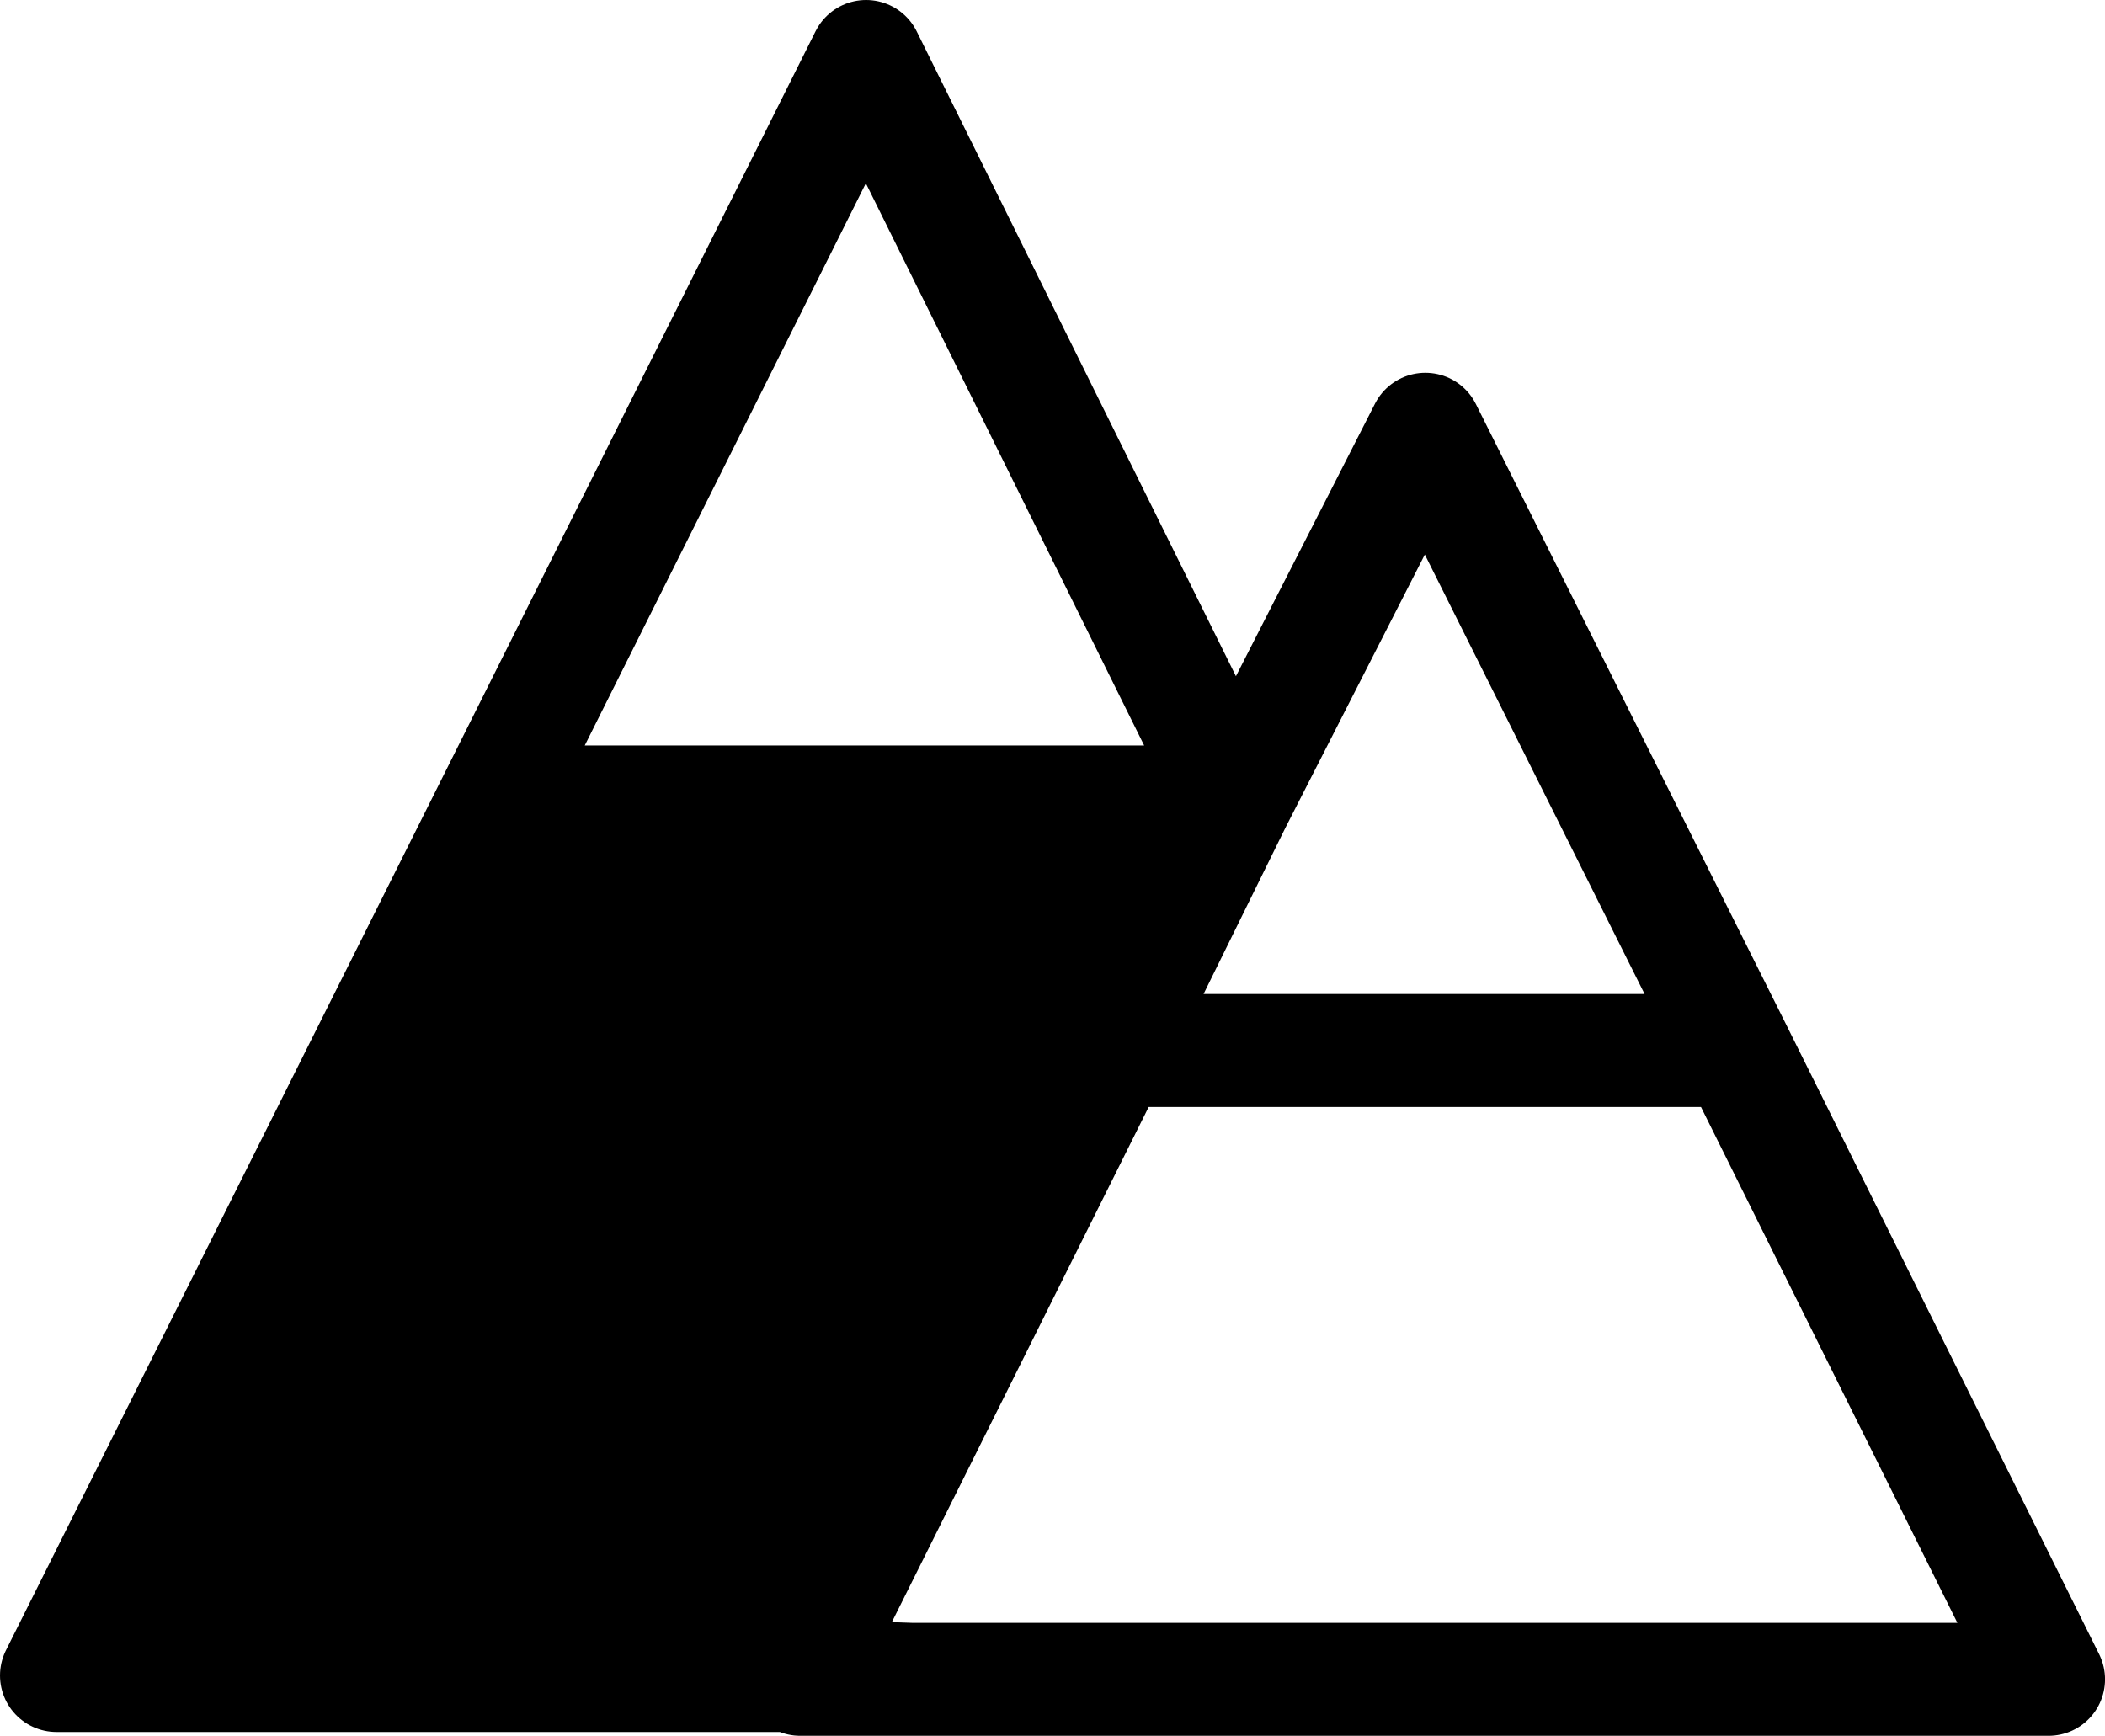
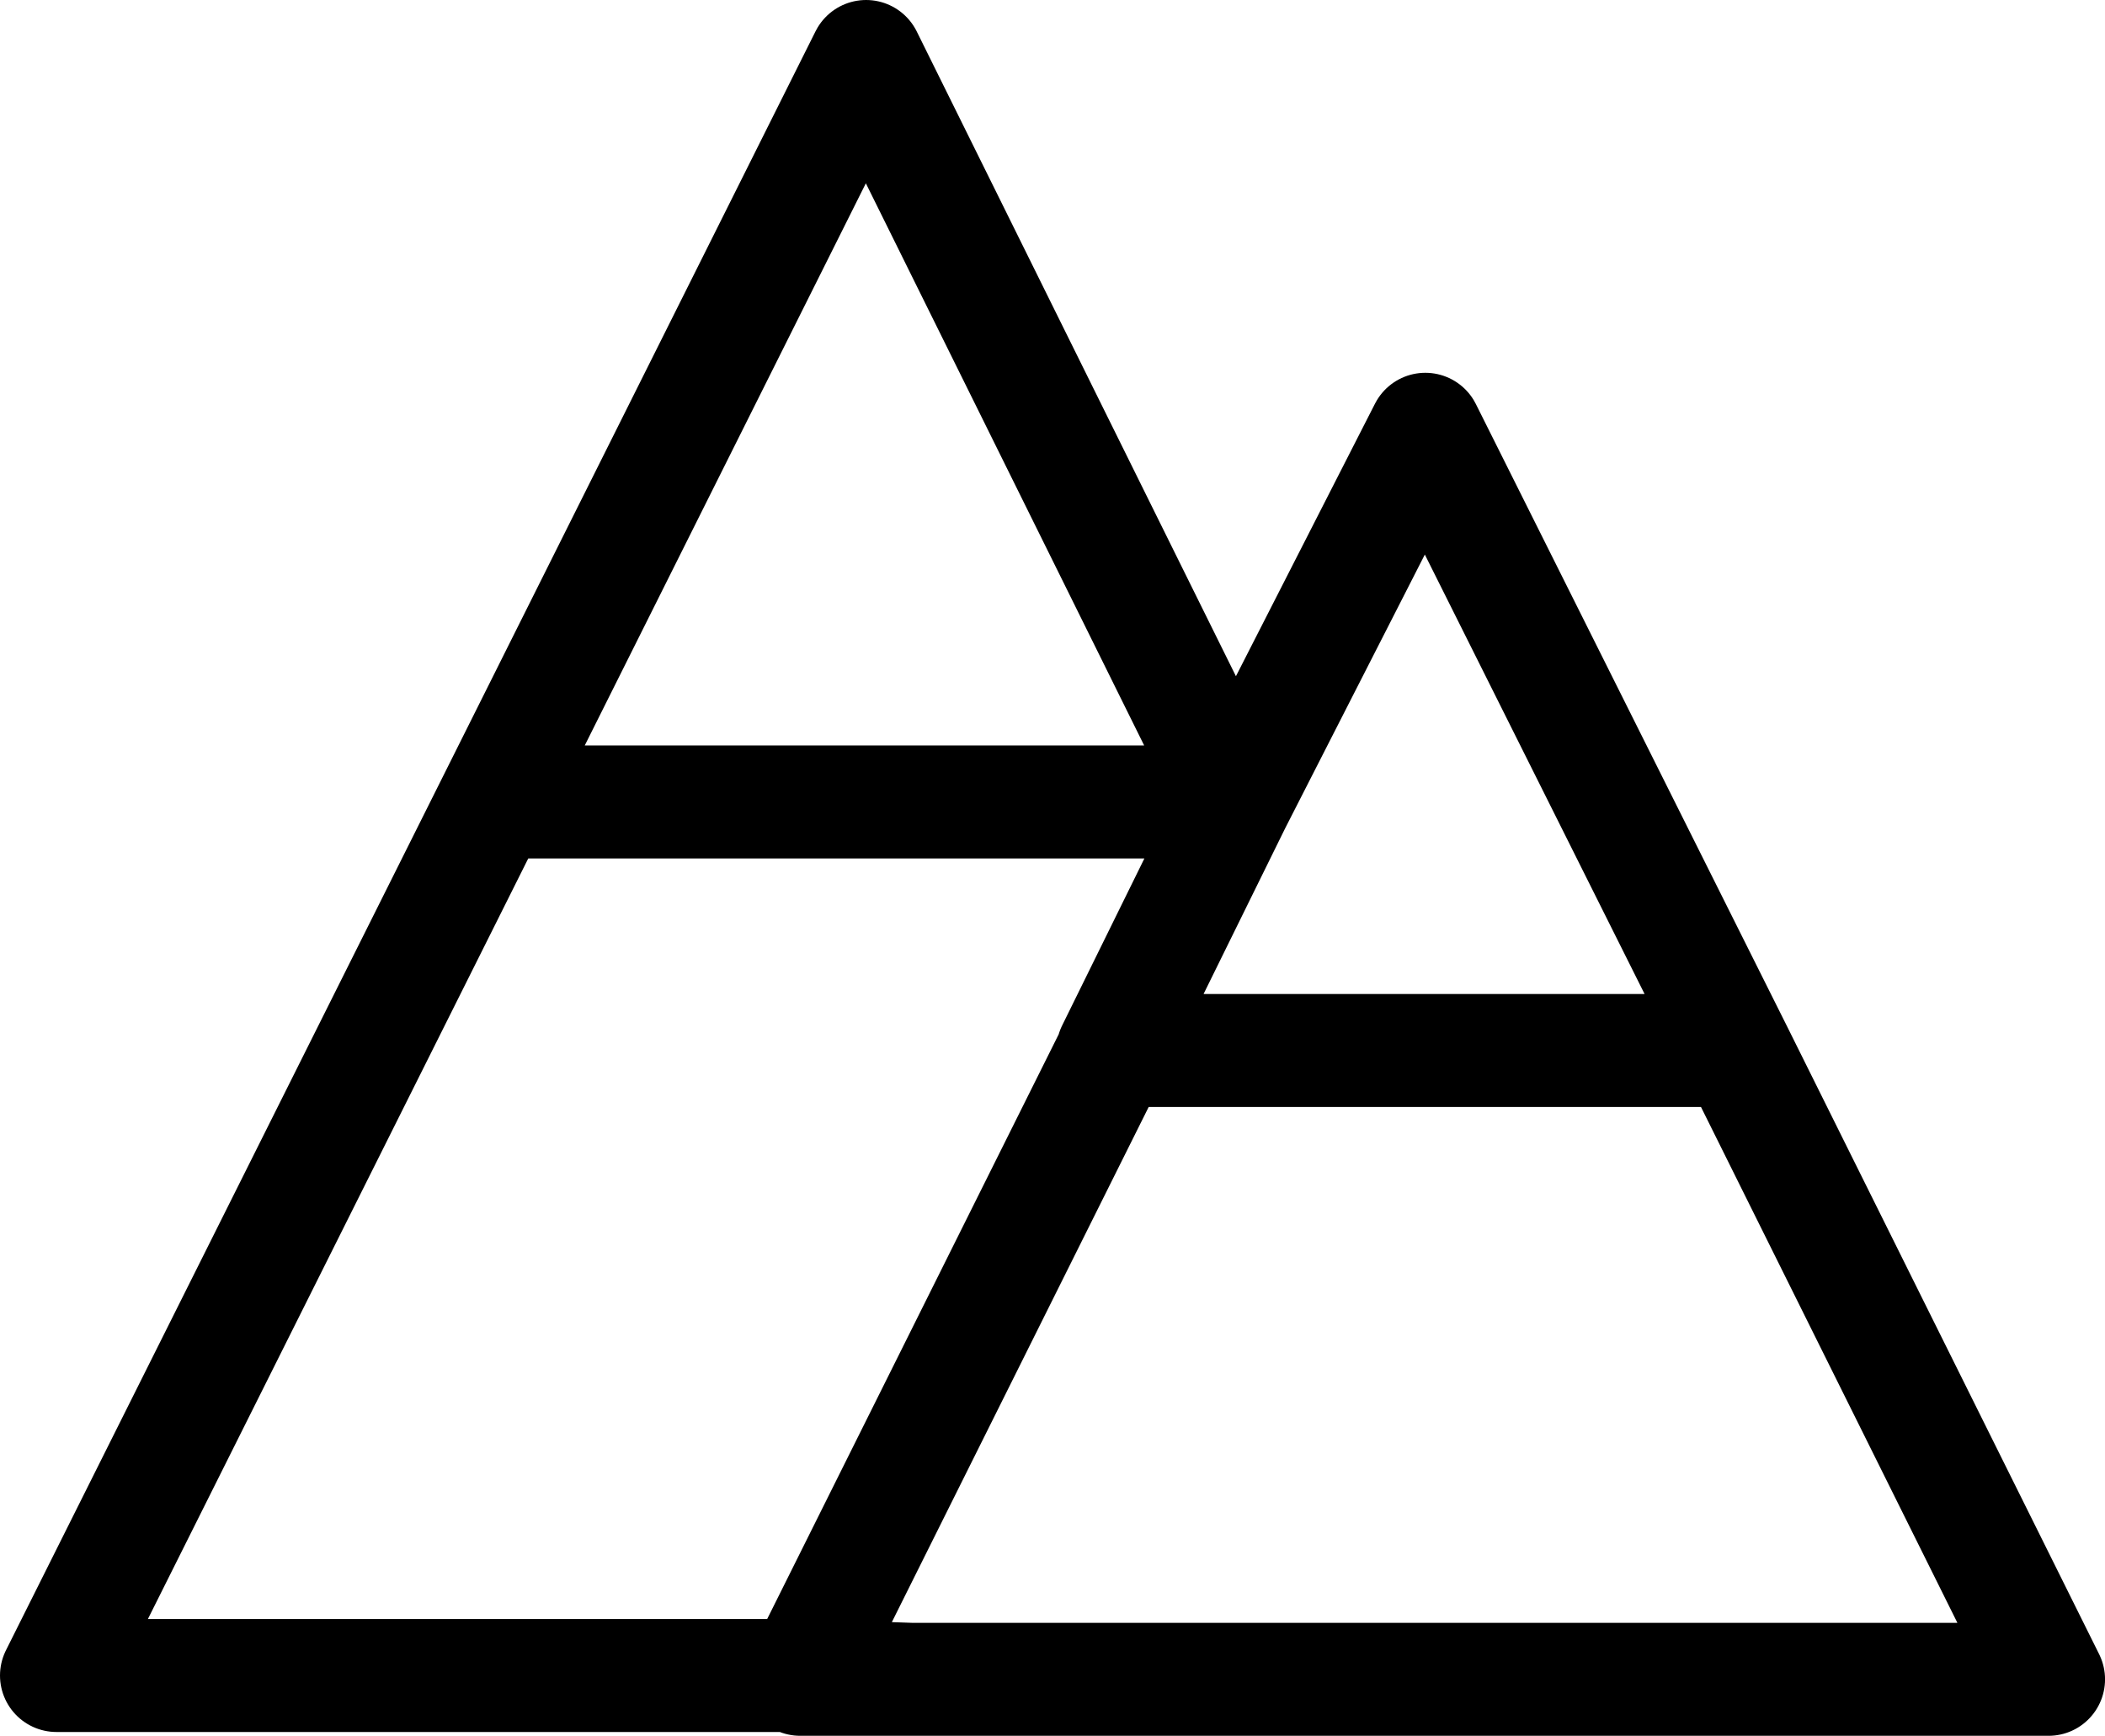
<svg xmlns="http://www.w3.org/2000/svg" version="1.1" id="Infographic_Elements" x="0px" y="0px" width="55.9px" height="46.101px" viewBox="0 0 55.9 46.101" enable-background="new 0 0 55.9 46.101" xml:space="preserve">
  <g>
    <g>
-       <polygon fill-rule="evenodd" clip-rule="evenodd" points="13.101,21.3 32.801,21.3 29.551,27.9 29.551,27.95 21.301,44.5     1.5,44.5   " />
      <path fill-rule="evenodd" clip-rule="evenodd" fill="none" stroke="#000000" stroke-width="3" stroke-linecap="round" stroke-linejoin="round" stroke-miterlimit="3" d="    M13.101,21.3L23,1.5l9.801,19.8l5.05-9.899l8.25,16.5l8.3,16.7H24.2h-2.95l0.051-0.101H1.5L13.101,21.3z M21.301,44.5l8.25-16.55    V27.9l3.25-6.601h-19.7 M21.301,44.5l2.899,0.101 M46.101,27.9h-16.55" />
    </g>
  </g>
</svg>